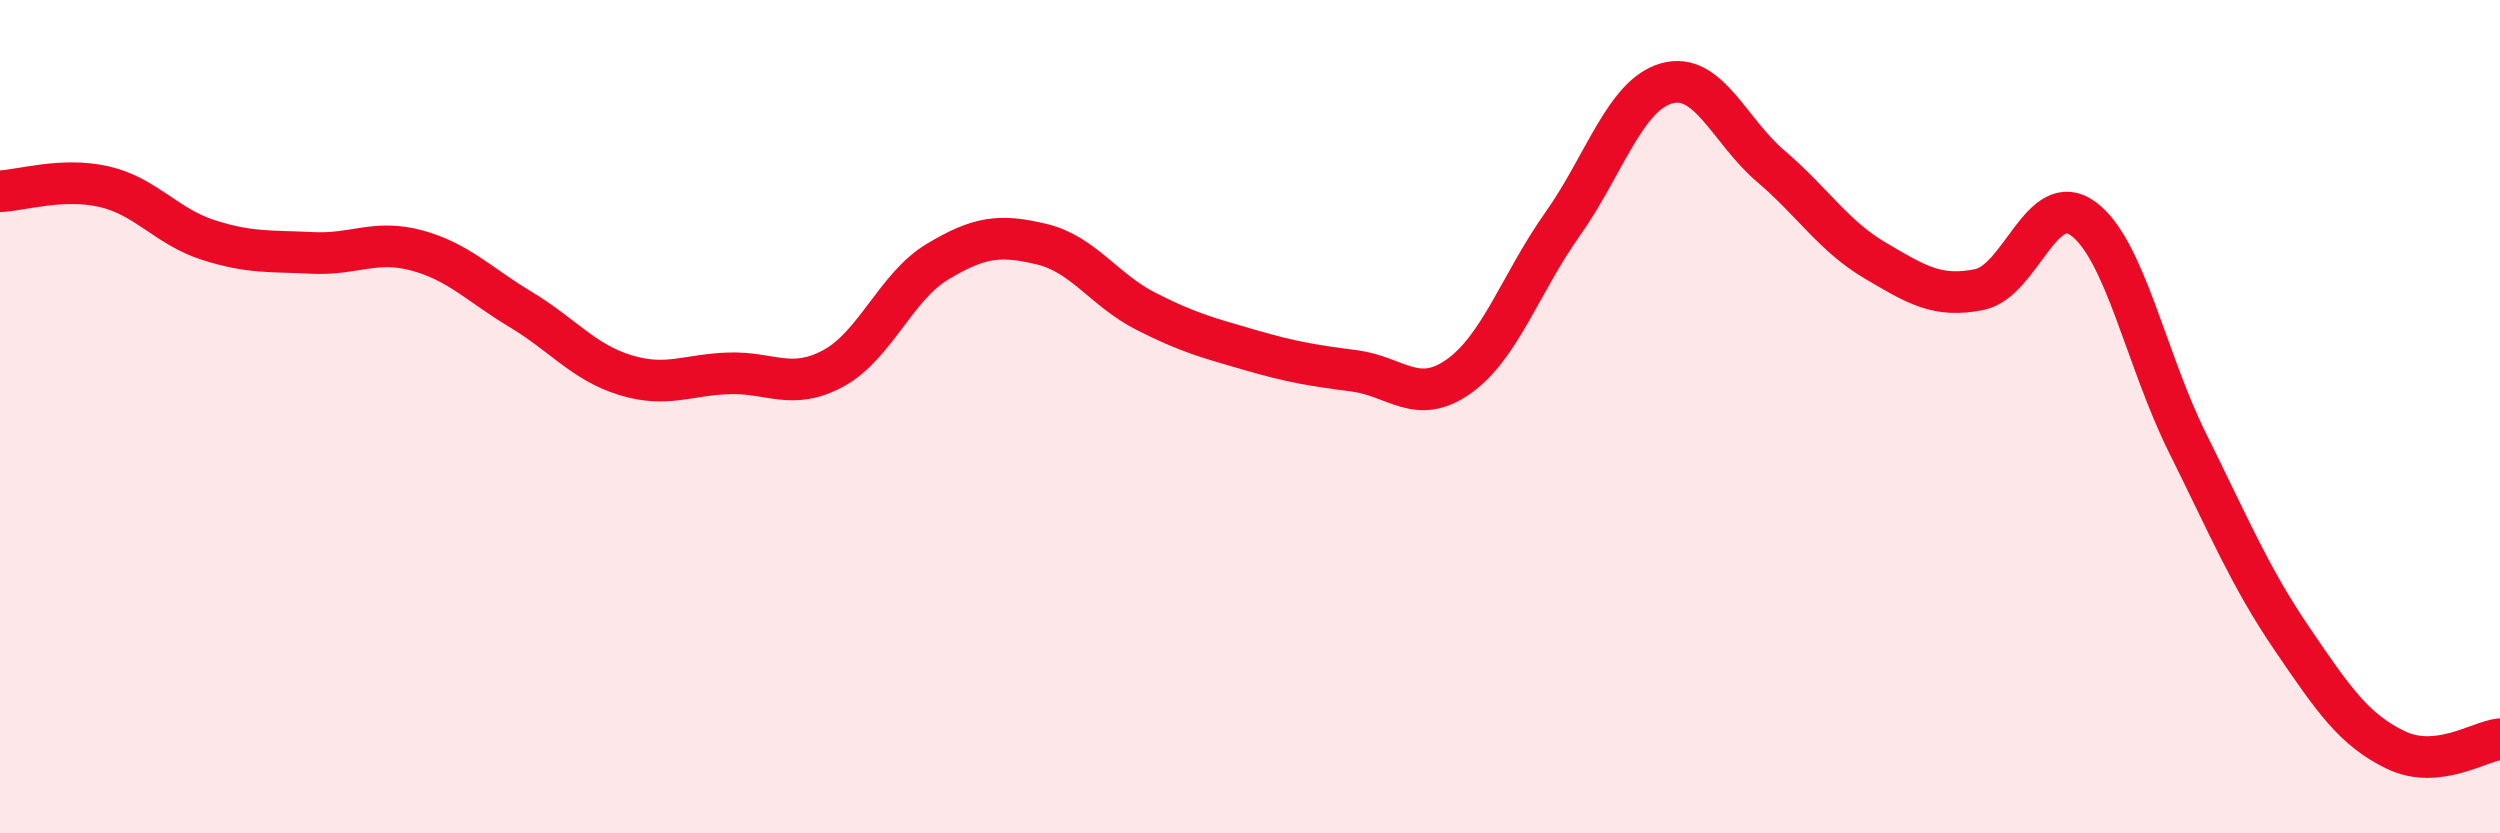
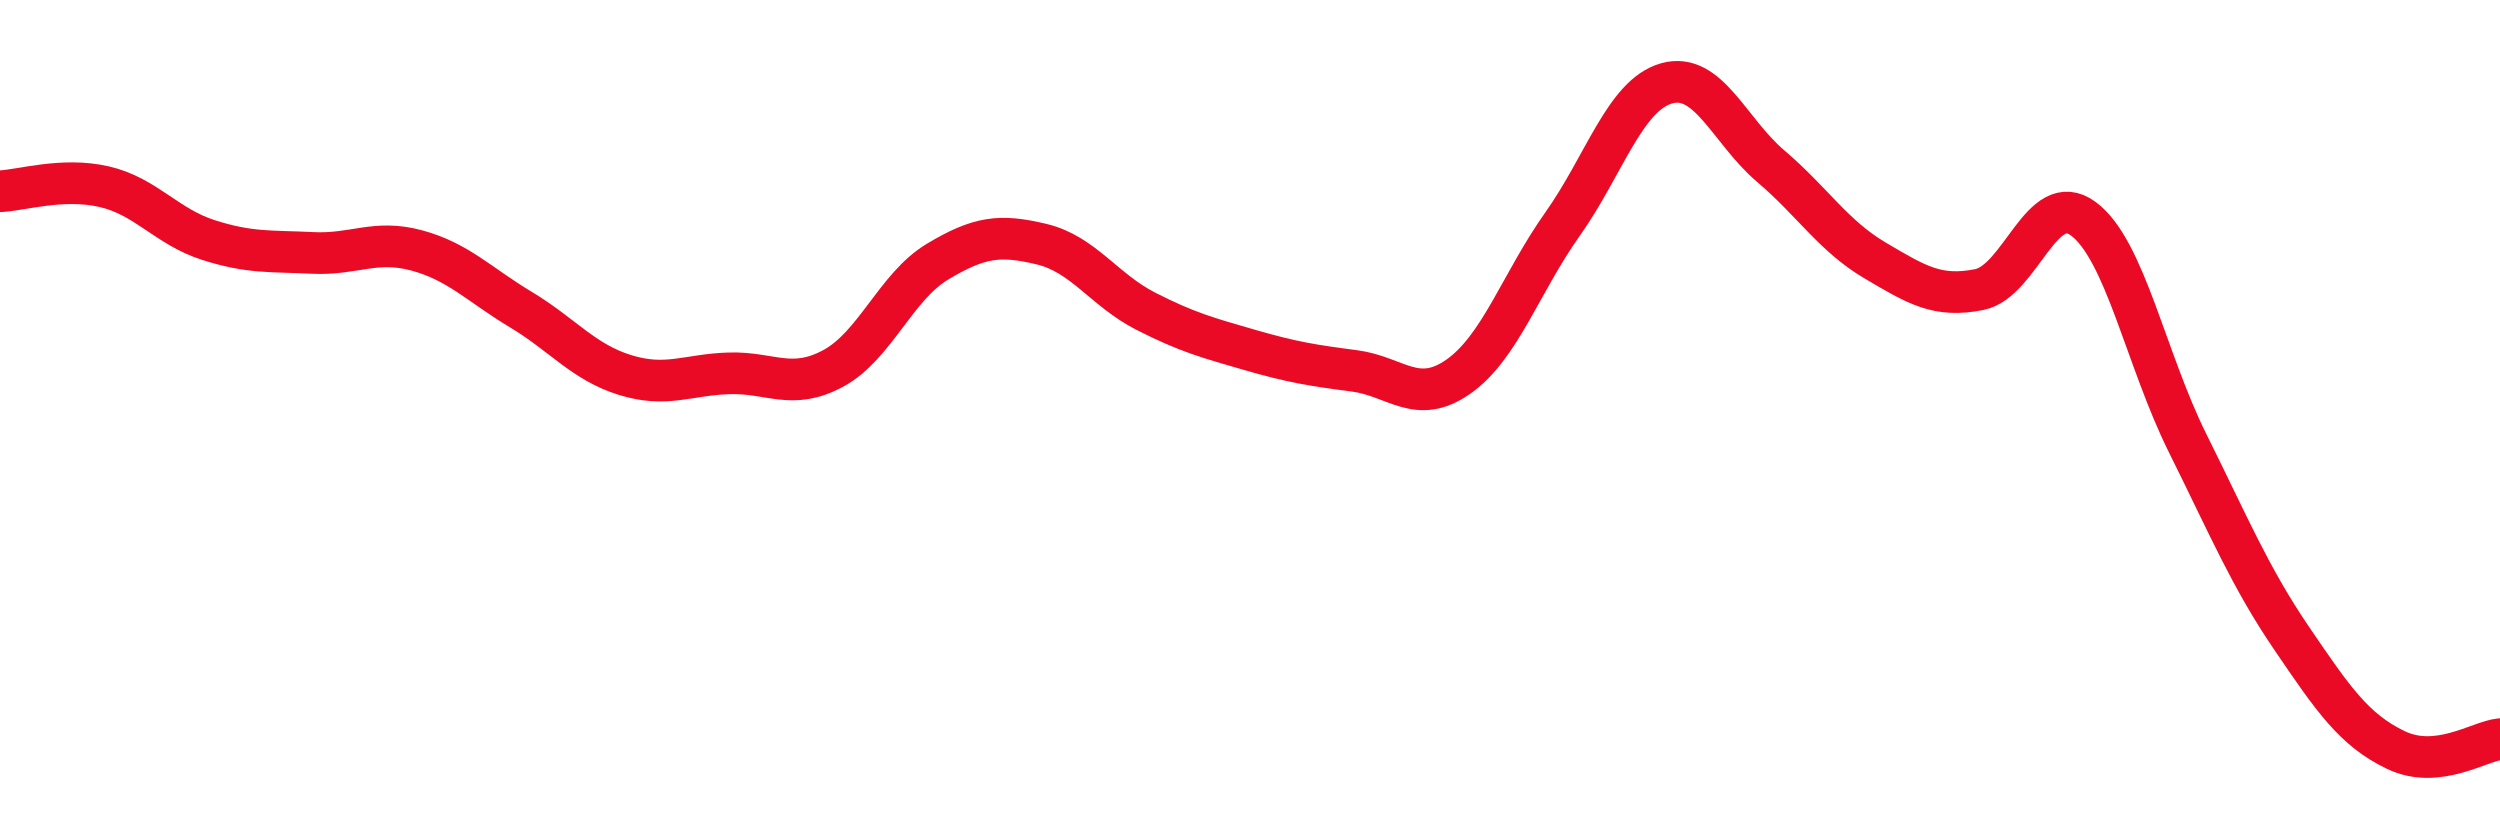
<svg xmlns="http://www.w3.org/2000/svg" width="60" height="20" viewBox="0 0 60 20">
-   <path d="M 0,4.59 C 0.5,4.57 1.5,4.25 2.5,4.48 C 3.5,4.71 4,5.44 5,5.76 C 6,6.08 6.5,6.02 7.5,6.07 C 8.5,6.12 9,5.74 10,6.01 C 11,6.28 11.5,6.83 12.5,7.43 C 13.5,8.03 14,8.69 15,9 C 16,9.31 16.5,8.99 17.5,8.96 C 18.5,8.93 19,9.38 20,8.84 C 21,8.3 21.5,6.88 22.5,6.28 C 23.5,5.68 24,5.62 25,5.86 C 26,6.1 26.5,6.96 27.5,7.47 C 28.5,7.98 29,8.11 30,8.4 C 31,8.69 31.5,8.77 32.5,8.9 C 33.5,9.03 34,9.74 35,9.04 C 36,8.34 36.5,6.79 37.5,5.38 C 38.5,3.97 39,2.28 40,2 C 41,1.72 41.5,3.14 42.5,3.99 C 43.5,4.84 44,5.66 45,6.25 C 46,6.84 46.5,7.15 47.5,6.95 C 48.5,6.75 49,4.51 50,5.25 C 51,5.99 51.5,8.62 52.5,10.63 C 53.5,12.64 54,13.85 55,15.32 C 56,16.79 56.5,17.52 57.5,18 C 58.5,18.48 59.5,17.79 60,17.74L60 20L0 20Z" fill="#EB0A25" opacity="0.1" stroke-linecap="round" stroke-linejoin="round" />
  <path d="M 0,4.59 C 0.5,4.57 1.5,4.25 2.5,4.48 C 3.5,4.71 4,5.44 5,5.76 C 6,6.08 6.5,6.02 7.5,6.07 C 8.5,6.12 9,5.74 10,6.01 C 11,6.28 11.5,6.83 12.5,7.43 C 13.5,8.03 14,8.69 15,9 C 16,9.31 16.5,8.99 17.5,8.96 C 18.5,8.93 19,9.38 20,8.84 C 21,8.3 21.5,6.88 22.5,6.28 C 23.5,5.68 24,5.62 25,5.86 C 26,6.1 26.5,6.96 27.5,7.47 C 28.5,7.98 29,8.11 30,8.4 C 31,8.69 31.5,8.77 32.5,8.9 C 33.5,9.03 34,9.74 35,9.04 C 36,8.34 36.5,6.79 37.5,5.38 C 38.5,3.97 39,2.28 40,2 C 41,1.72 41.5,3.14 42.5,3.99 C 43.5,4.84 44,5.66 45,6.25 C 46,6.84 46.5,7.15 47.5,6.95 C 48.5,6.75 49,4.51 50,5.25 C 51,5.99 51.5,8.62 52.5,10.63 C 53.5,12.64 54,13.85 55,15.32 C 56,16.79 56.5,17.52 57.5,18 C 58.5,18.48 59.5,17.79 60,17.74" stroke="#EB0A25" stroke-width="1" fill="none" stroke-linecap="round" stroke-linejoin="round" />
</svg>